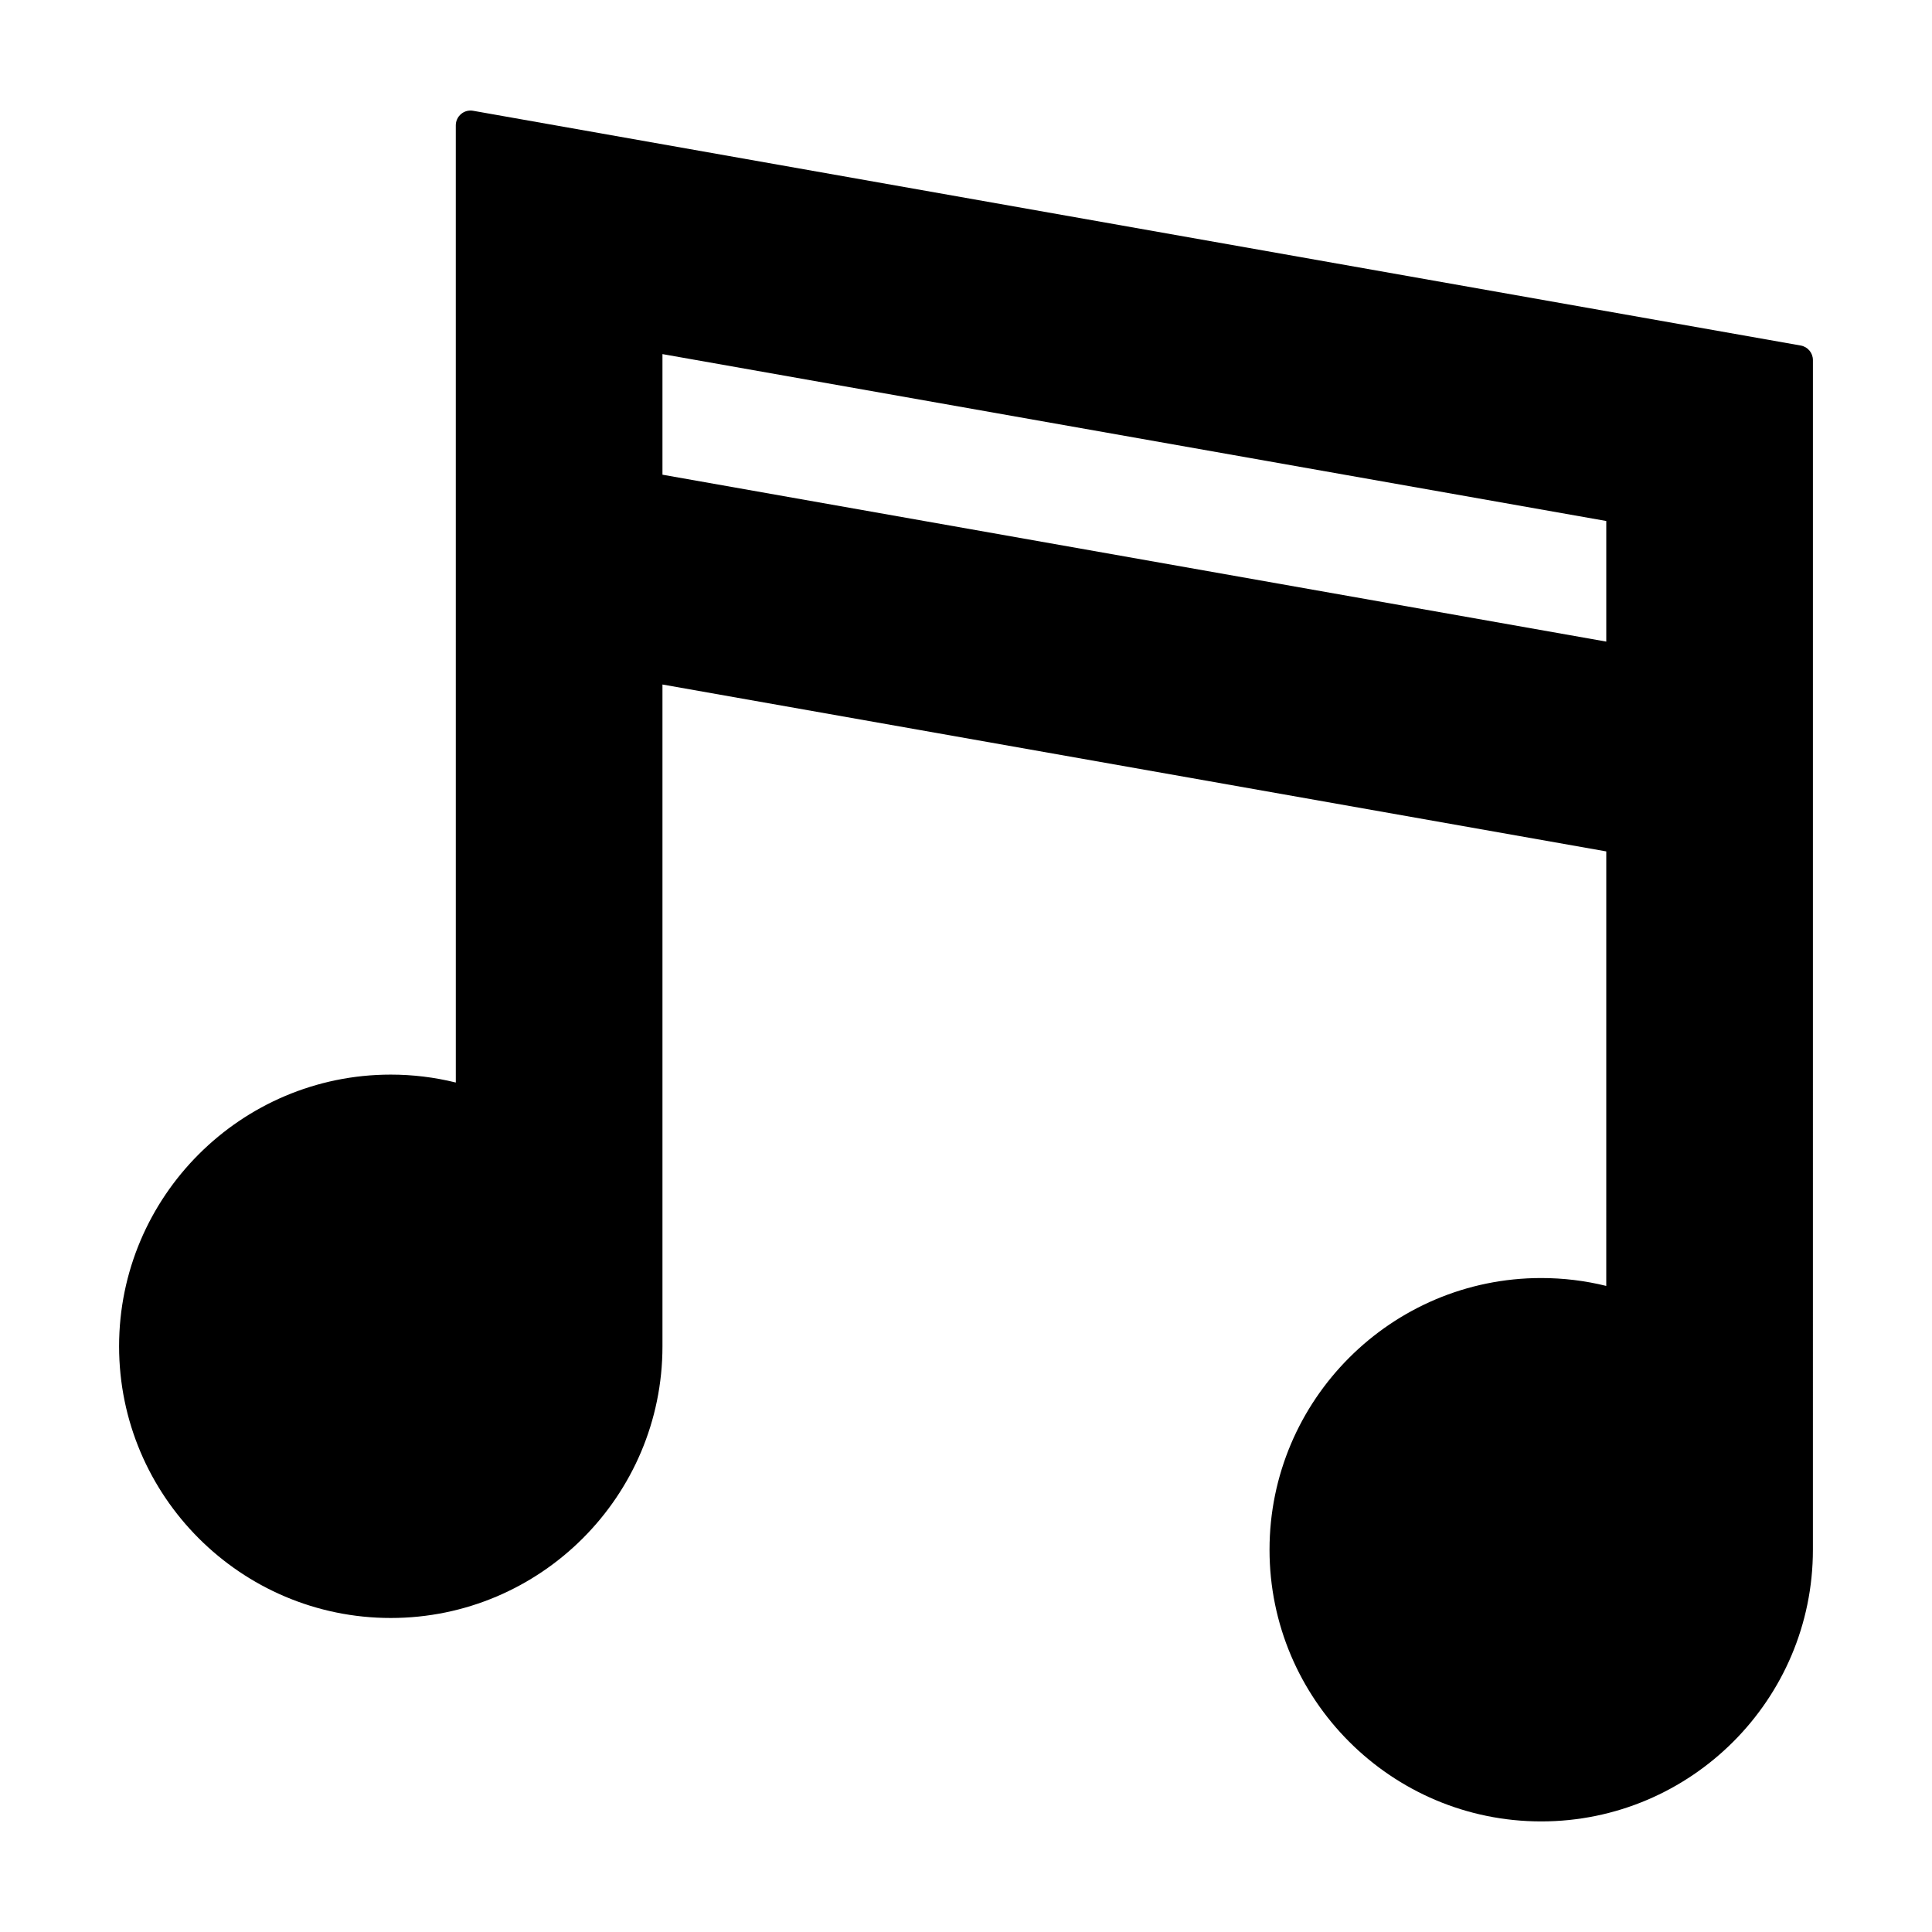
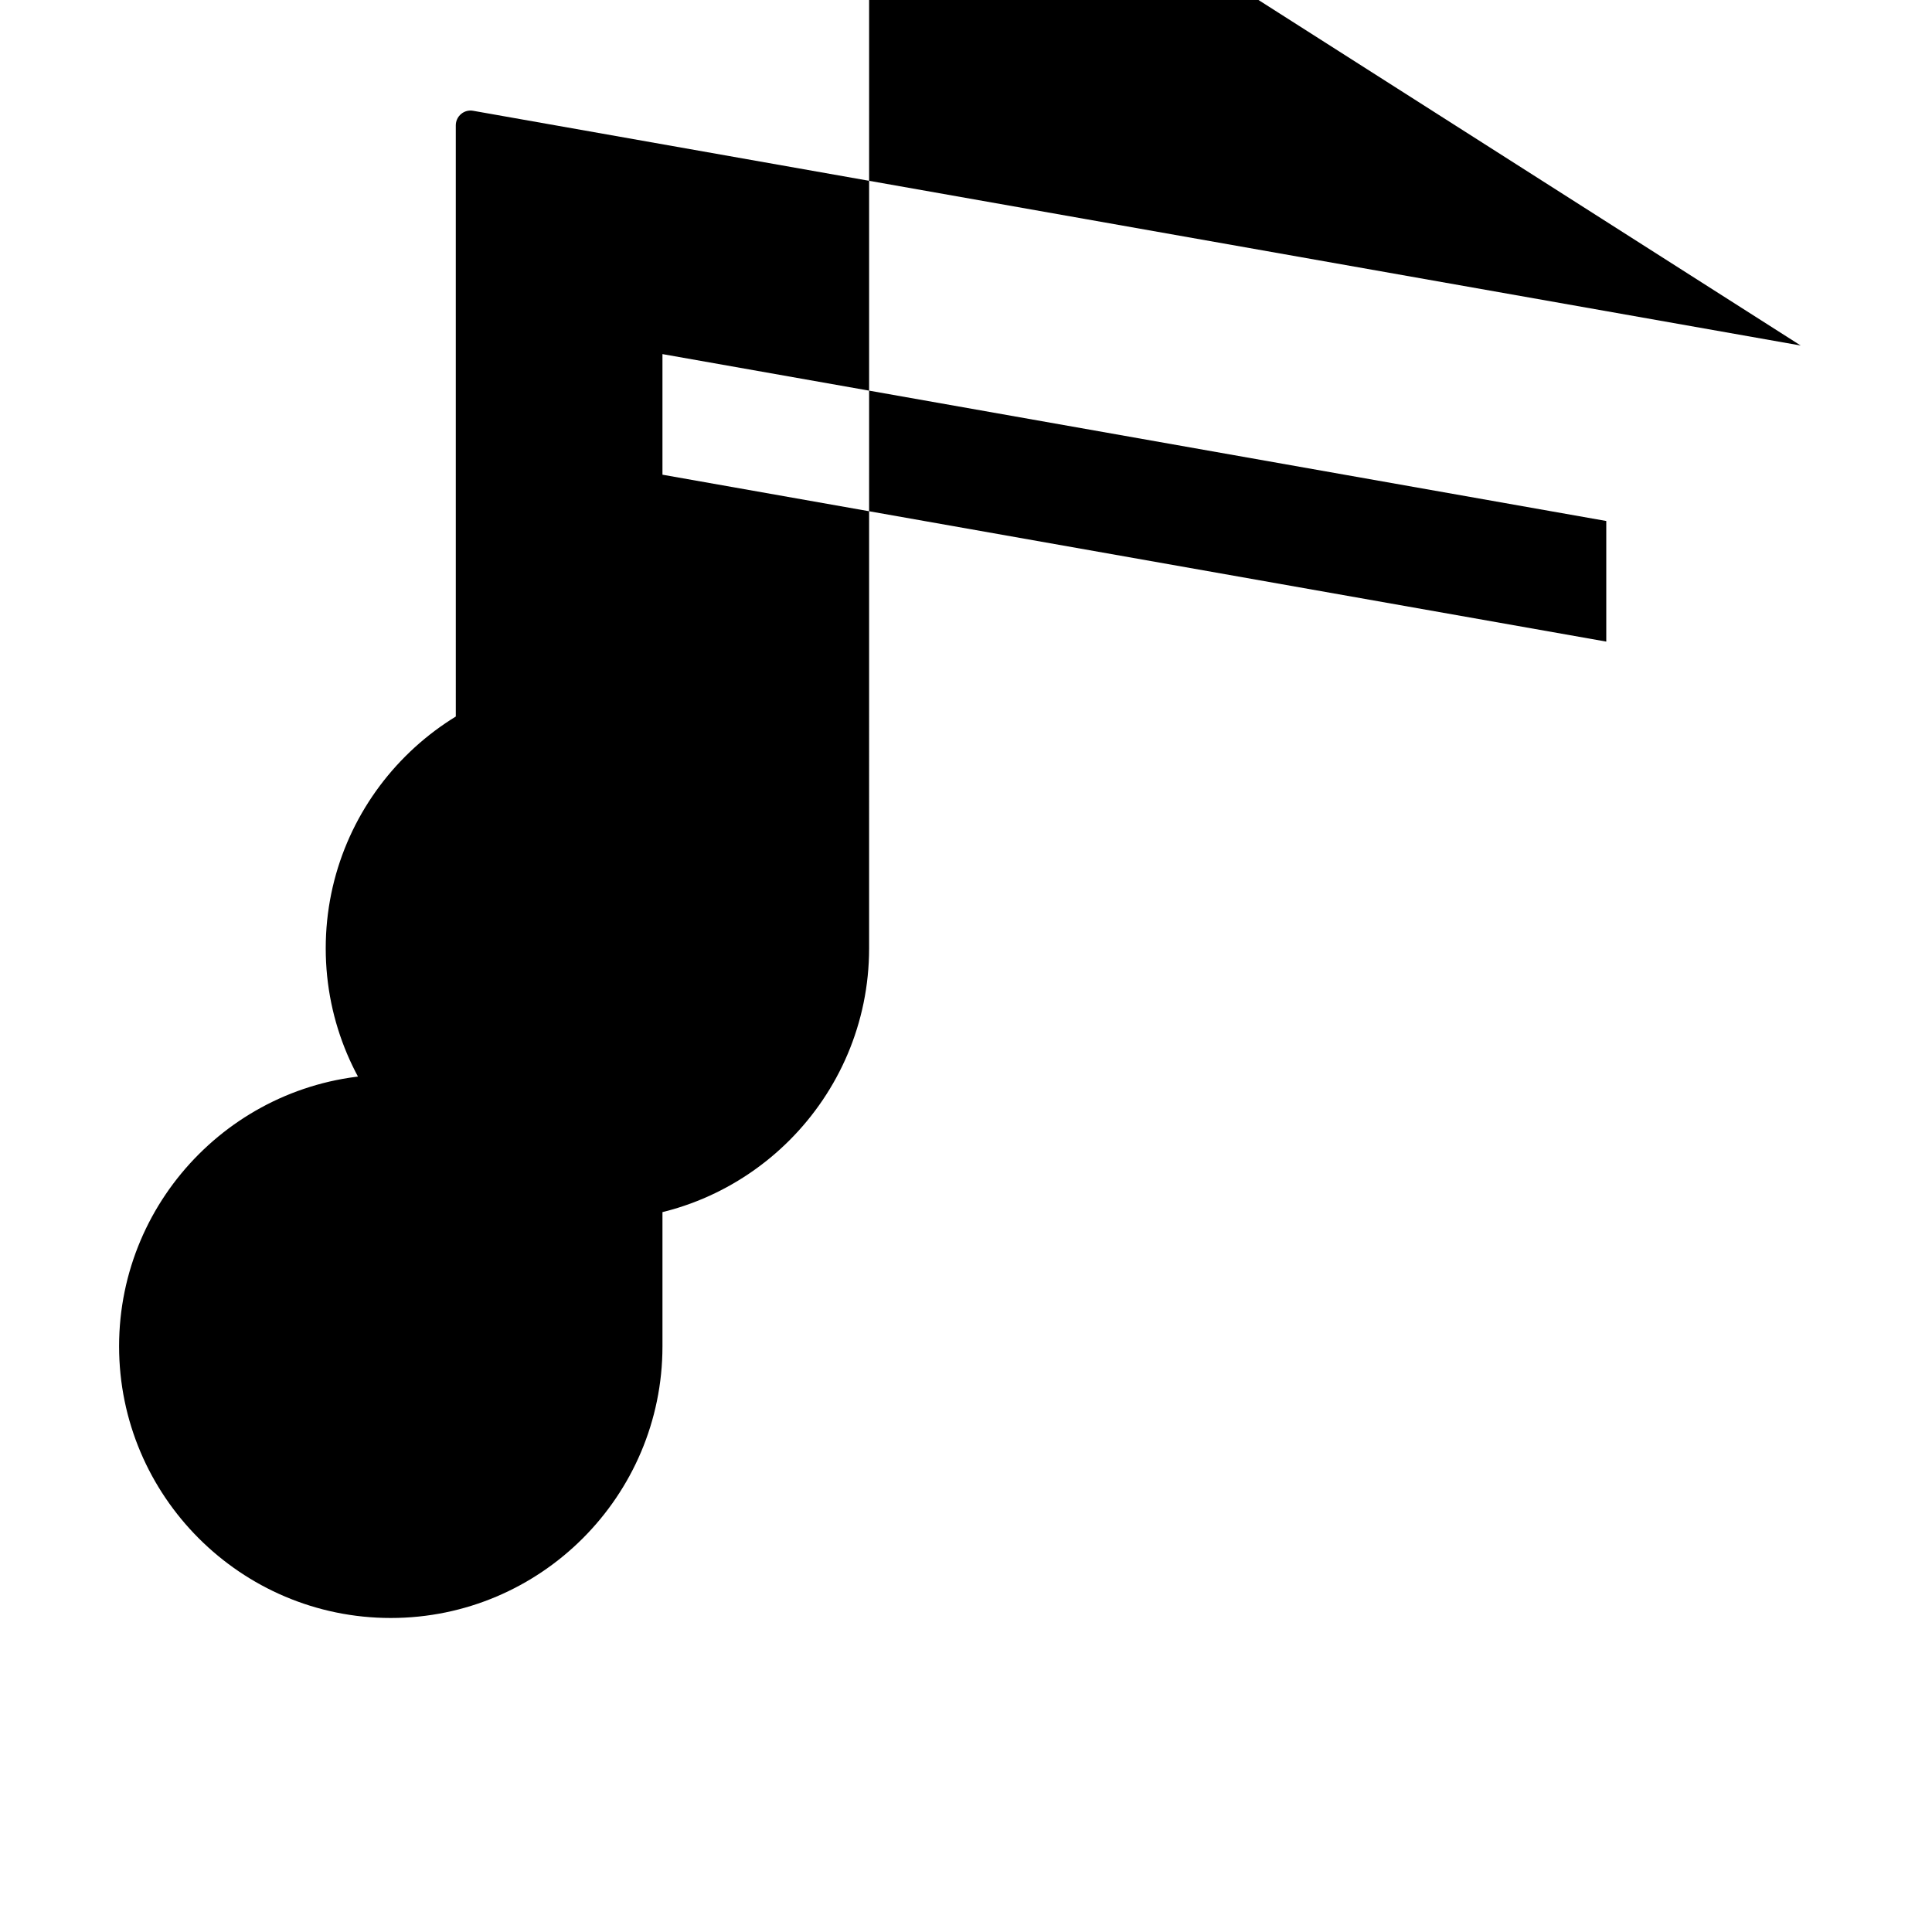
<svg xmlns="http://www.w3.org/2000/svg" fill="#000000" width="800px" height="800px" version="1.1" viewBox="144 144 512 512">
-   <path d="m621.21 235.57-351.83-62.211c-1.137-0.203-2.309 0.105-3.188 0.855-0.887 0.742-1.402 1.84-1.402 2.996l0.004 253.67c-5.629-1.391-11.402-2.098-17.234-2.098-39.699 0-72 32.301-72 72 0 39.699 32.301 72 72 72 39.699 0 72-32.301 72-72v-175.38l250.12 44.23-0.004 115.15c-5.617-1.391-11.402-2.09-17.242-2.09-39.695 0-71.996 32.301-71.996 72s32.301 72 71.996 72c39.707 0 72.004-32.301 72.004-72l0.004-315.27c0-1.906-1.367-3.523-3.234-3.856zm-51.531 46.5v31.961l-250.12-44.23v-31.961z" />
+   <path d="m621.21 235.57-351.83-62.211c-1.137-0.203-2.309 0.105-3.188 0.855-0.887 0.742-1.402 1.84-1.402 2.996l0.004 253.67c-5.629-1.391-11.402-2.098-17.234-2.098-39.699 0-72 32.301-72 72 0 39.699 32.301 72 72 72 39.699 0 72-32.301 72-72v-175.38c-5.617-1.391-11.402-2.09-17.242-2.09-39.695 0-71.996 32.301-71.996 72s32.301 72 71.996 72c39.707 0 72.004-32.301 72.004-72l0.004-315.27c0-1.906-1.367-3.523-3.234-3.856zm-51.531 46.5v31.961l-250.12-44.23v-31.961z" />
</svg>